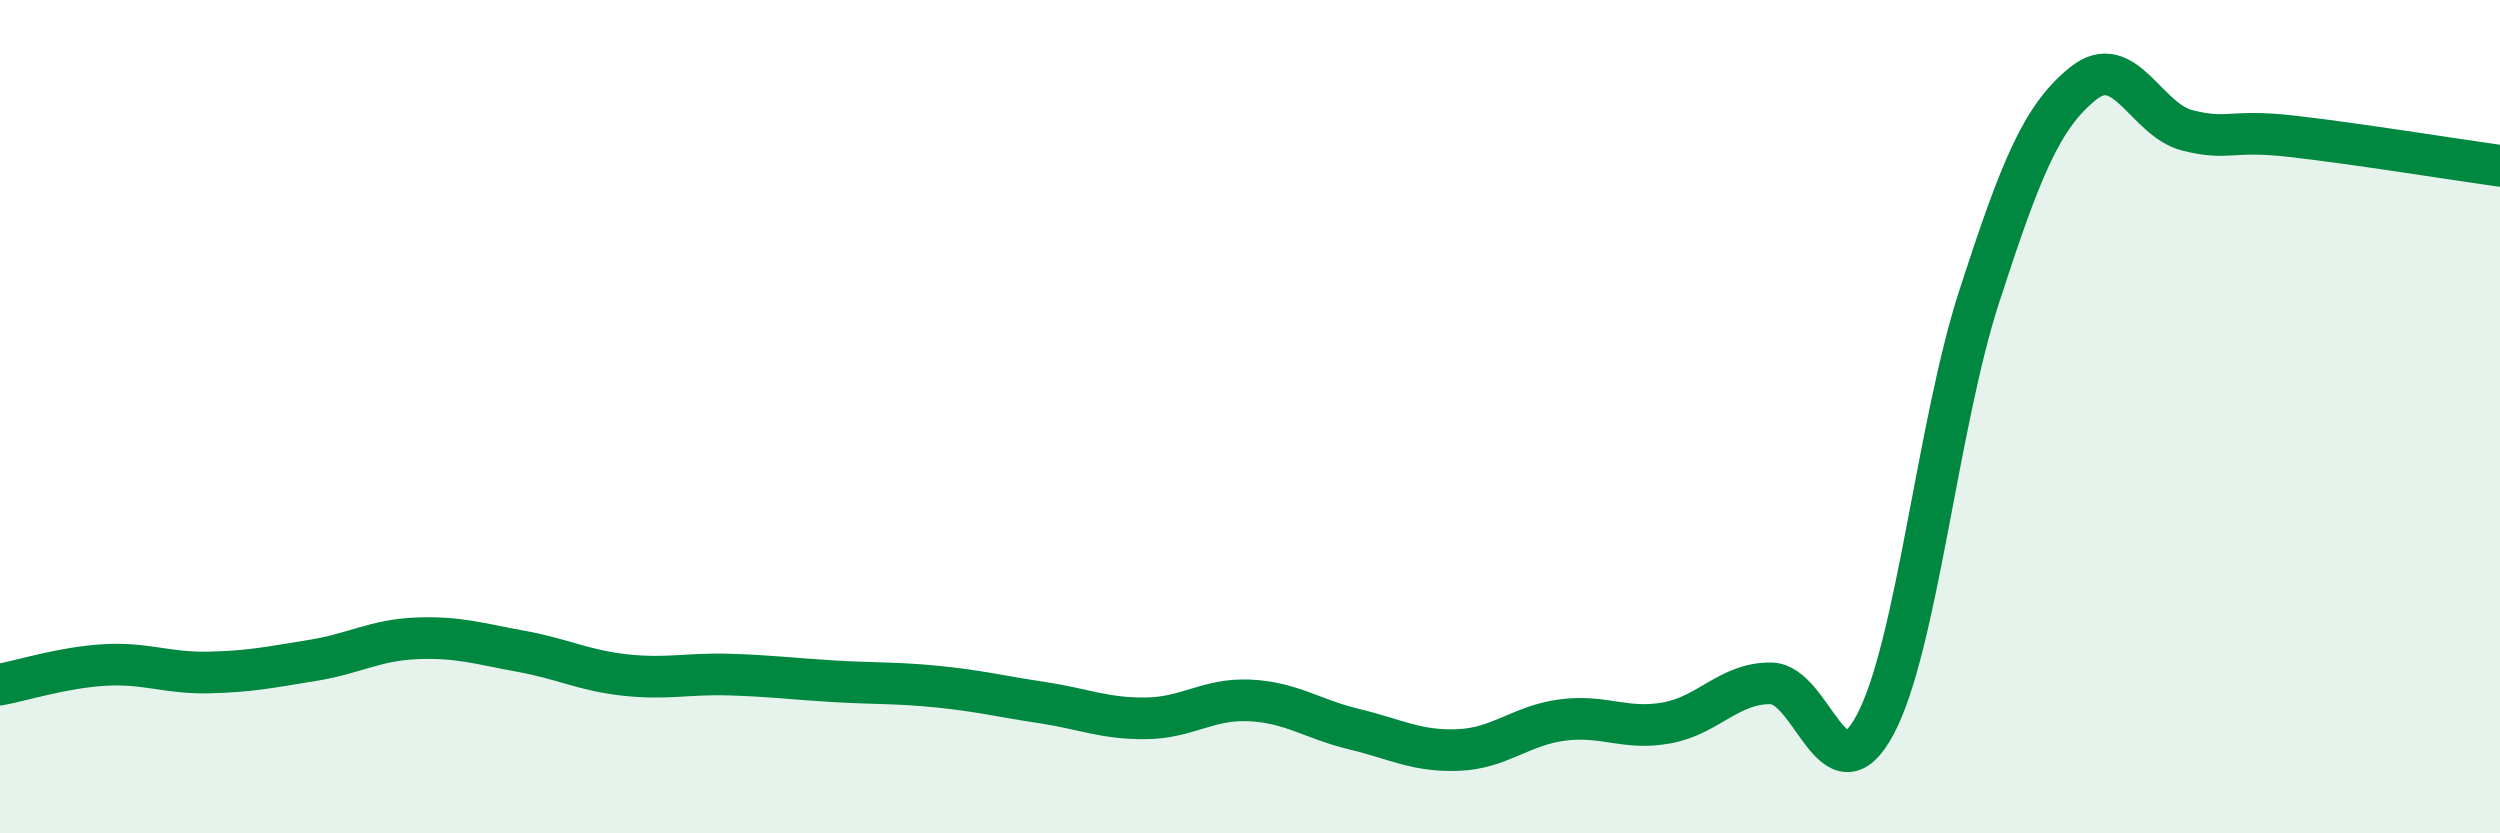
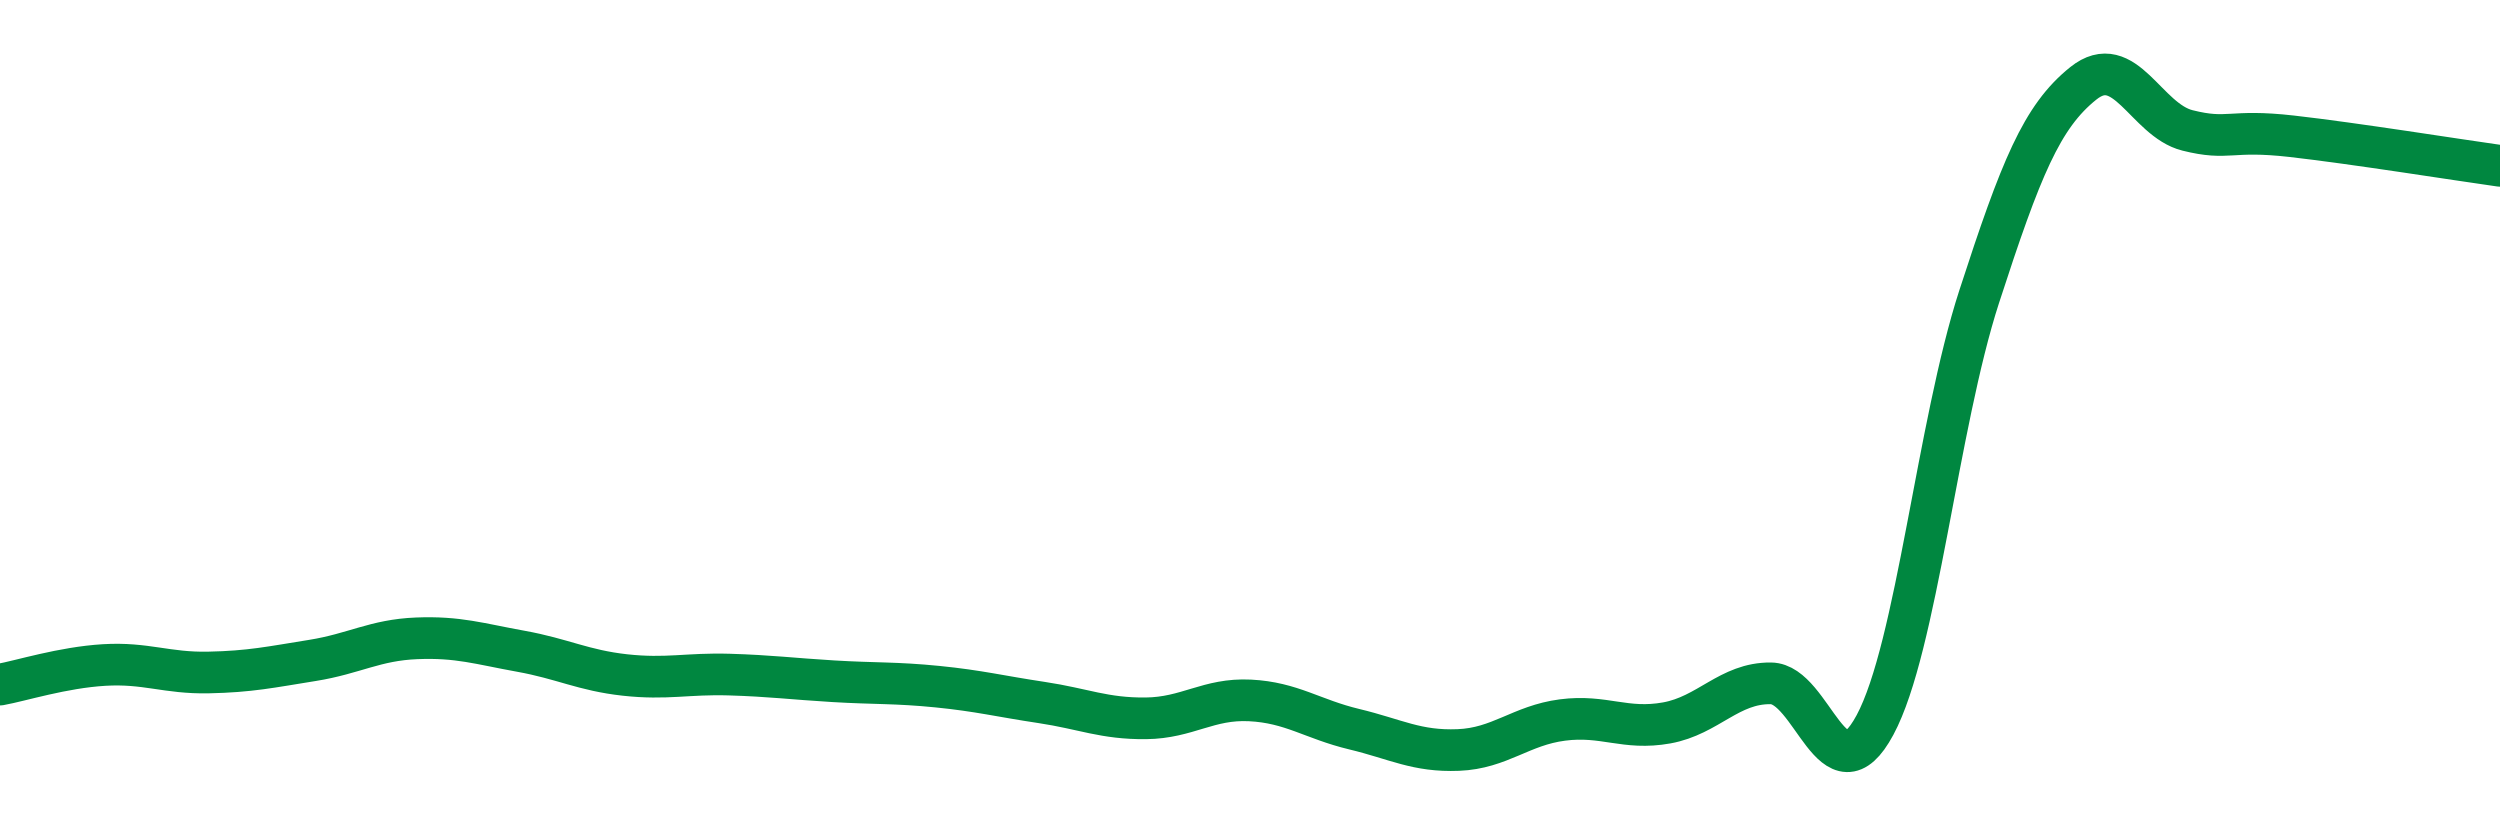
<svg xmlns="http://www.w3.org/2000/svg" width="60" height="20" viewBox="0 0 60 20">
-   <path d="M 0,16.43 C 0.5,16.34 1.5,16.02 2.5,15.96 C 3.5,15.9 4,16.16 5,16.14 C 6,16.12 6.5,16.01 7.5,15.85 C 8.5,15.69 9,15.36 10,15.32 C 11,15.28 11.5,15.45 12.5,15.63 C 13.5,15.81 14,16.09 15,16.2 C 16,16.31 16.5,16.16 17.5,16.19 C 18.5,16.22 19,16.29 20,16.35 C 21,16.41 21.5,16.38 22.5,16.48 C 23.5,16.58 24,16.71 25,16.86 C 26,17.01 26.5,17.25 27.5,17.24 C 28.5,17.23 29,16.76 30,16.81 C 31,16.86 31.5,17.26 32.5,17.5 C 33.5,17.74 34,18.04 35,18 C 36,17.96 36.5,17.41 37.5,17.28 C 38.5,17.15 39,17.53 40,17.35 C 41,17.17 41.5,16.39 42.5,16.4 C 43.5,16.41 44,19.26 45,17.4 C 46,15.54 46.5,10.2 47.5,7.12 C 48.5,4.04 49,2.8 50,2 C 51,1.2 51.5,2.88 52.5,3.13 C 53.5,3.38 53.5,3.1 55,3.27 C 56.5,3.44 59,3.84 60,3.98L60 20L0 20Z" fill="#008740" opacity="0.1" stroke-linecap="round" stroke-linejoin="round" />
  <path d="M 0,16.43 C 0.5,16.34 1.5,16.02 2.5,15.96 C 3.5,15.9 4,16.16 5,16.14 C 6,16.12 6.5,16.01 7.5,15.85 C 8.5,15.69 9,15.36 10,15.32 C 11,15.28 11.5,15.45 12.5,15.63 C 13.5,15.81 14,16.09 15,16.2 C 16,16.31 16.5,16.16 17.5,16.19 C 18.5,16.22 19,16.29 20,16.35 C 21,16.41 21.5,16.38 22.5,16.48 C 23.5,16.58 24,16.71 25,16.86 C 26,17.01 26.5,17.25 27.5,17.24 C 28.5,17.23 29,16.76 30,16.81 C 31,16.86 31.5,17.26 32.5,17.5 C 33.5,17.74 34,18.04 35,18 C 36,17.96 36.5,17.41 37.5,17.28 C 38.5,17.15 39,17.53 40,17.35 C 41,17.17 41.5,16.39 42.5,16.4 C 43.5,16.41 44,19.26 45,17.4 C 46,15.54 46.5,10.2 47.5,7.12 C 48.5,4.04 49,2.8 50,2 C 51,1.2 51.5,2.88 52.5,3.13 C 53.5,3.38 53.5,3.1 55,3.27 C 56.5,3.44 59,3.84 60,3.98" stroke="#008740" stroke-width="1" fill="none" stroke-linecap="round" stroke-linejoin="round" />
</svg>